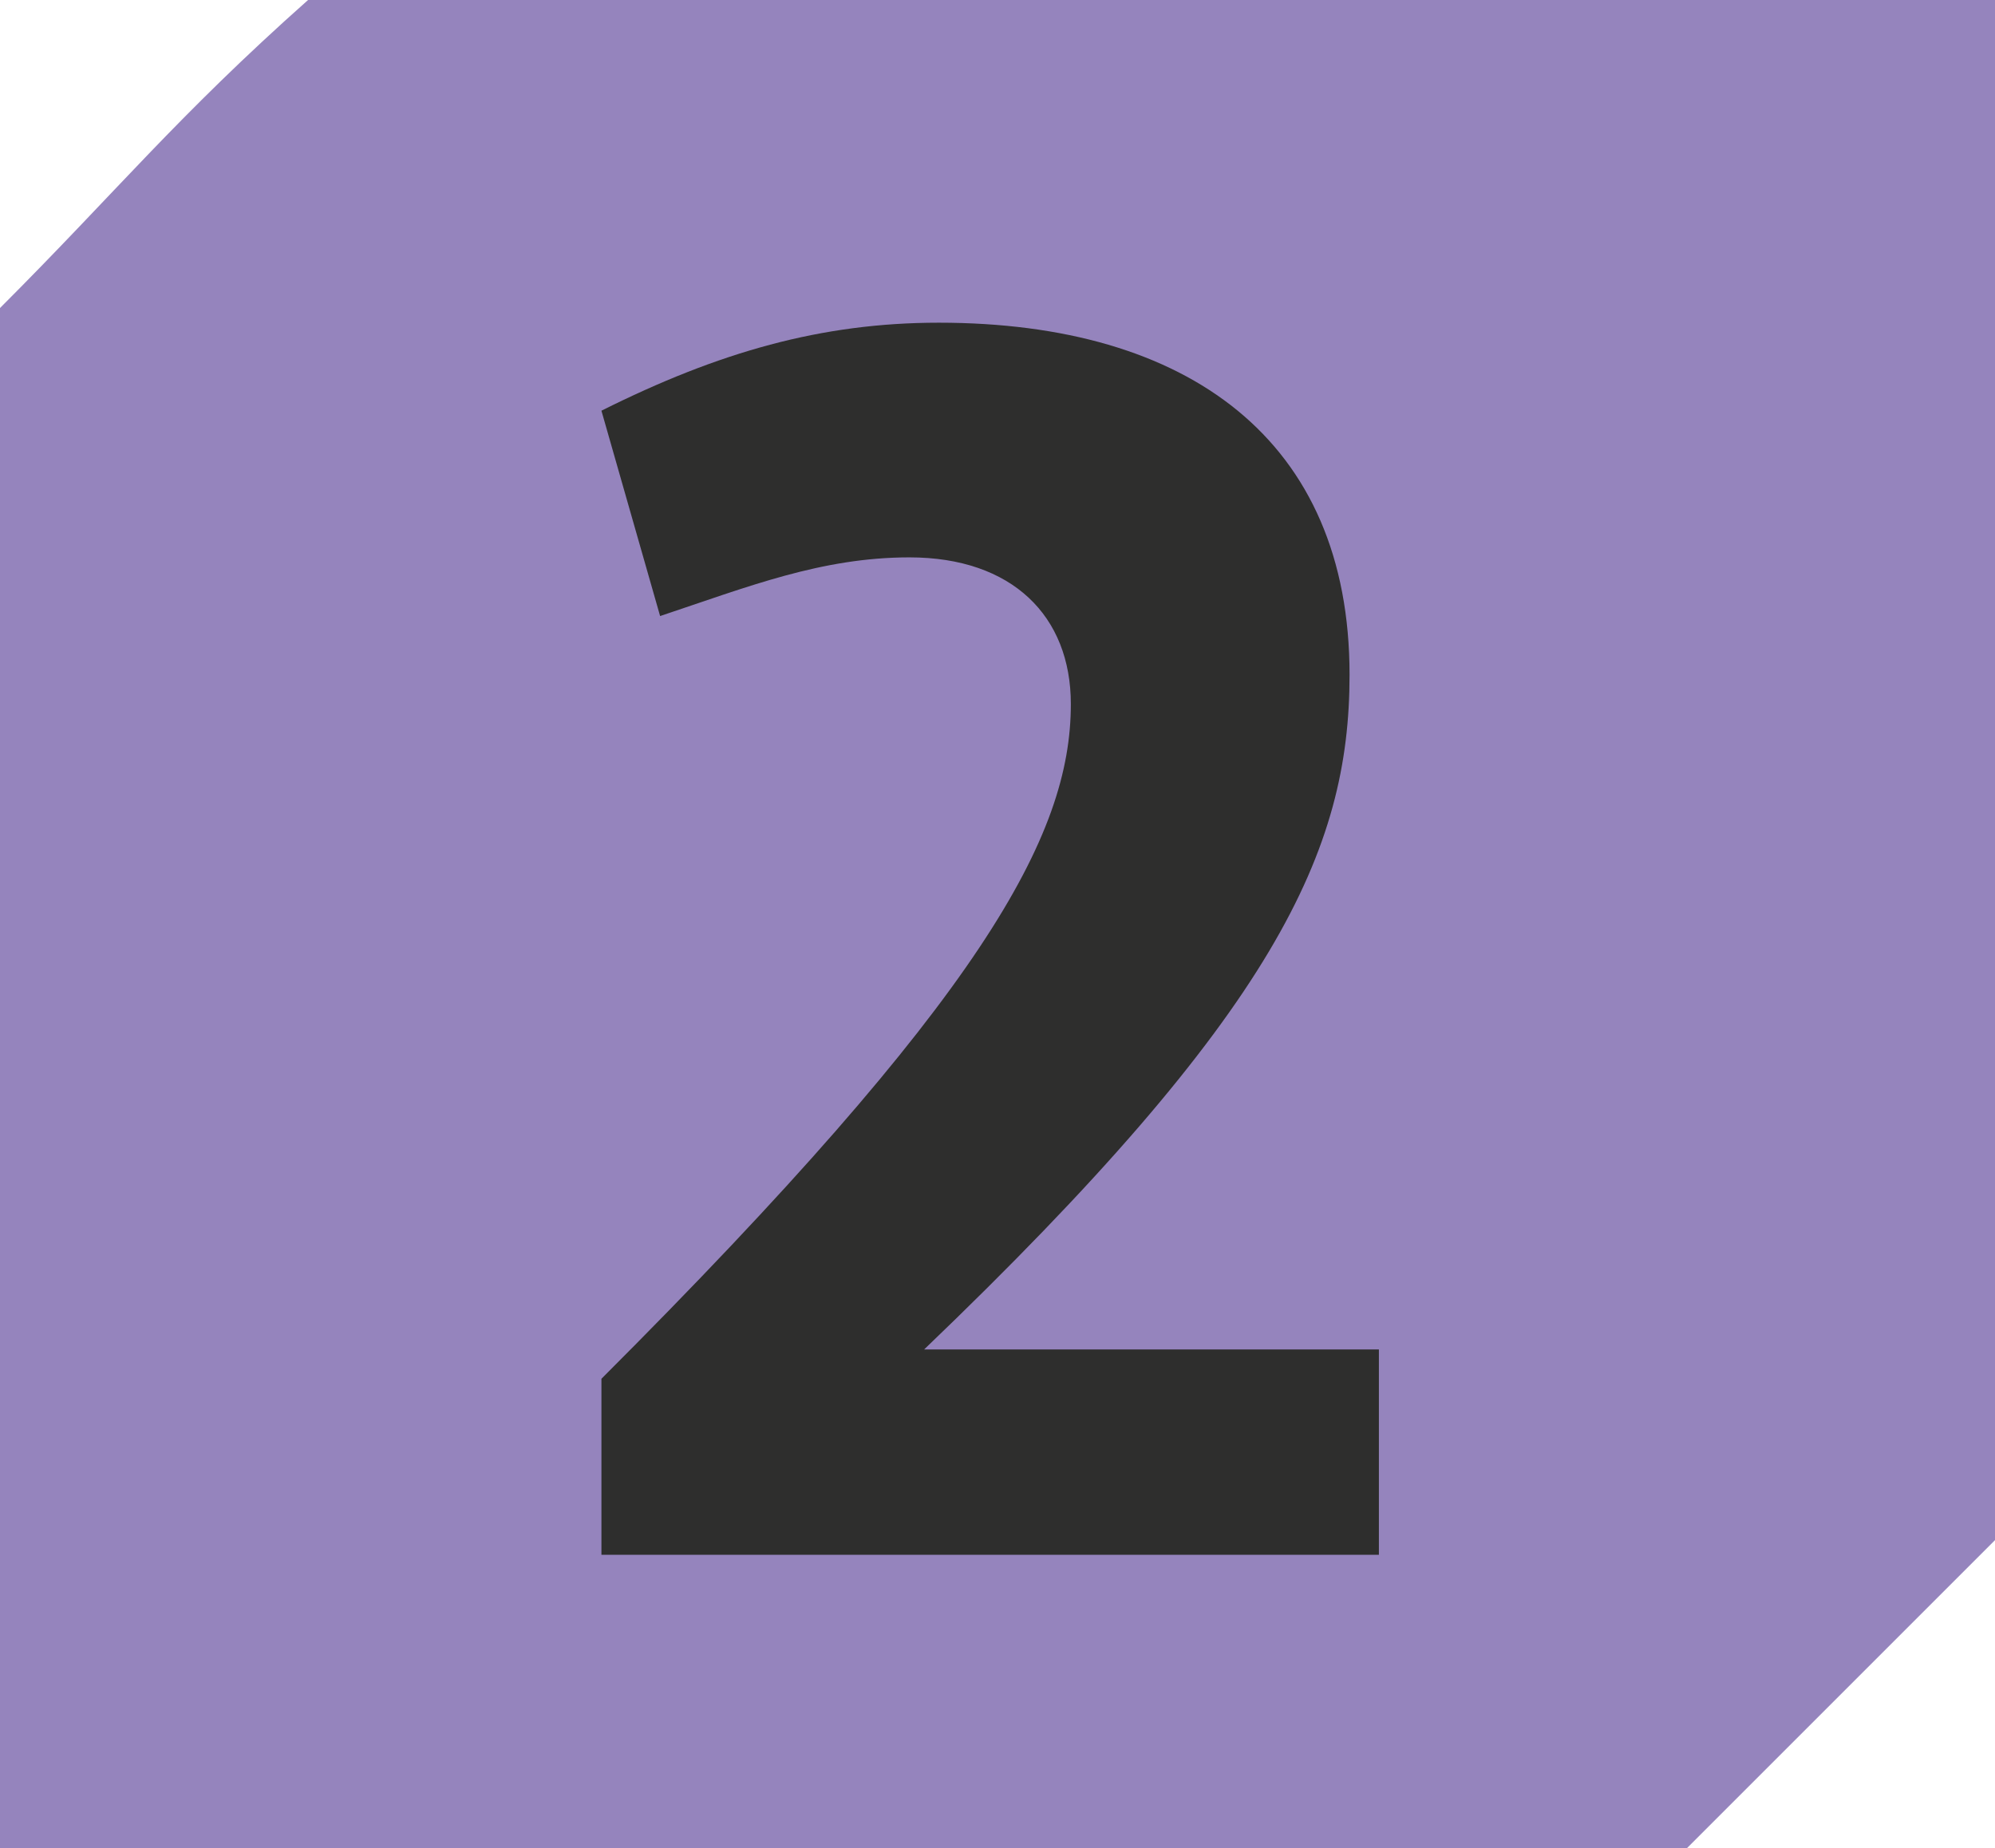
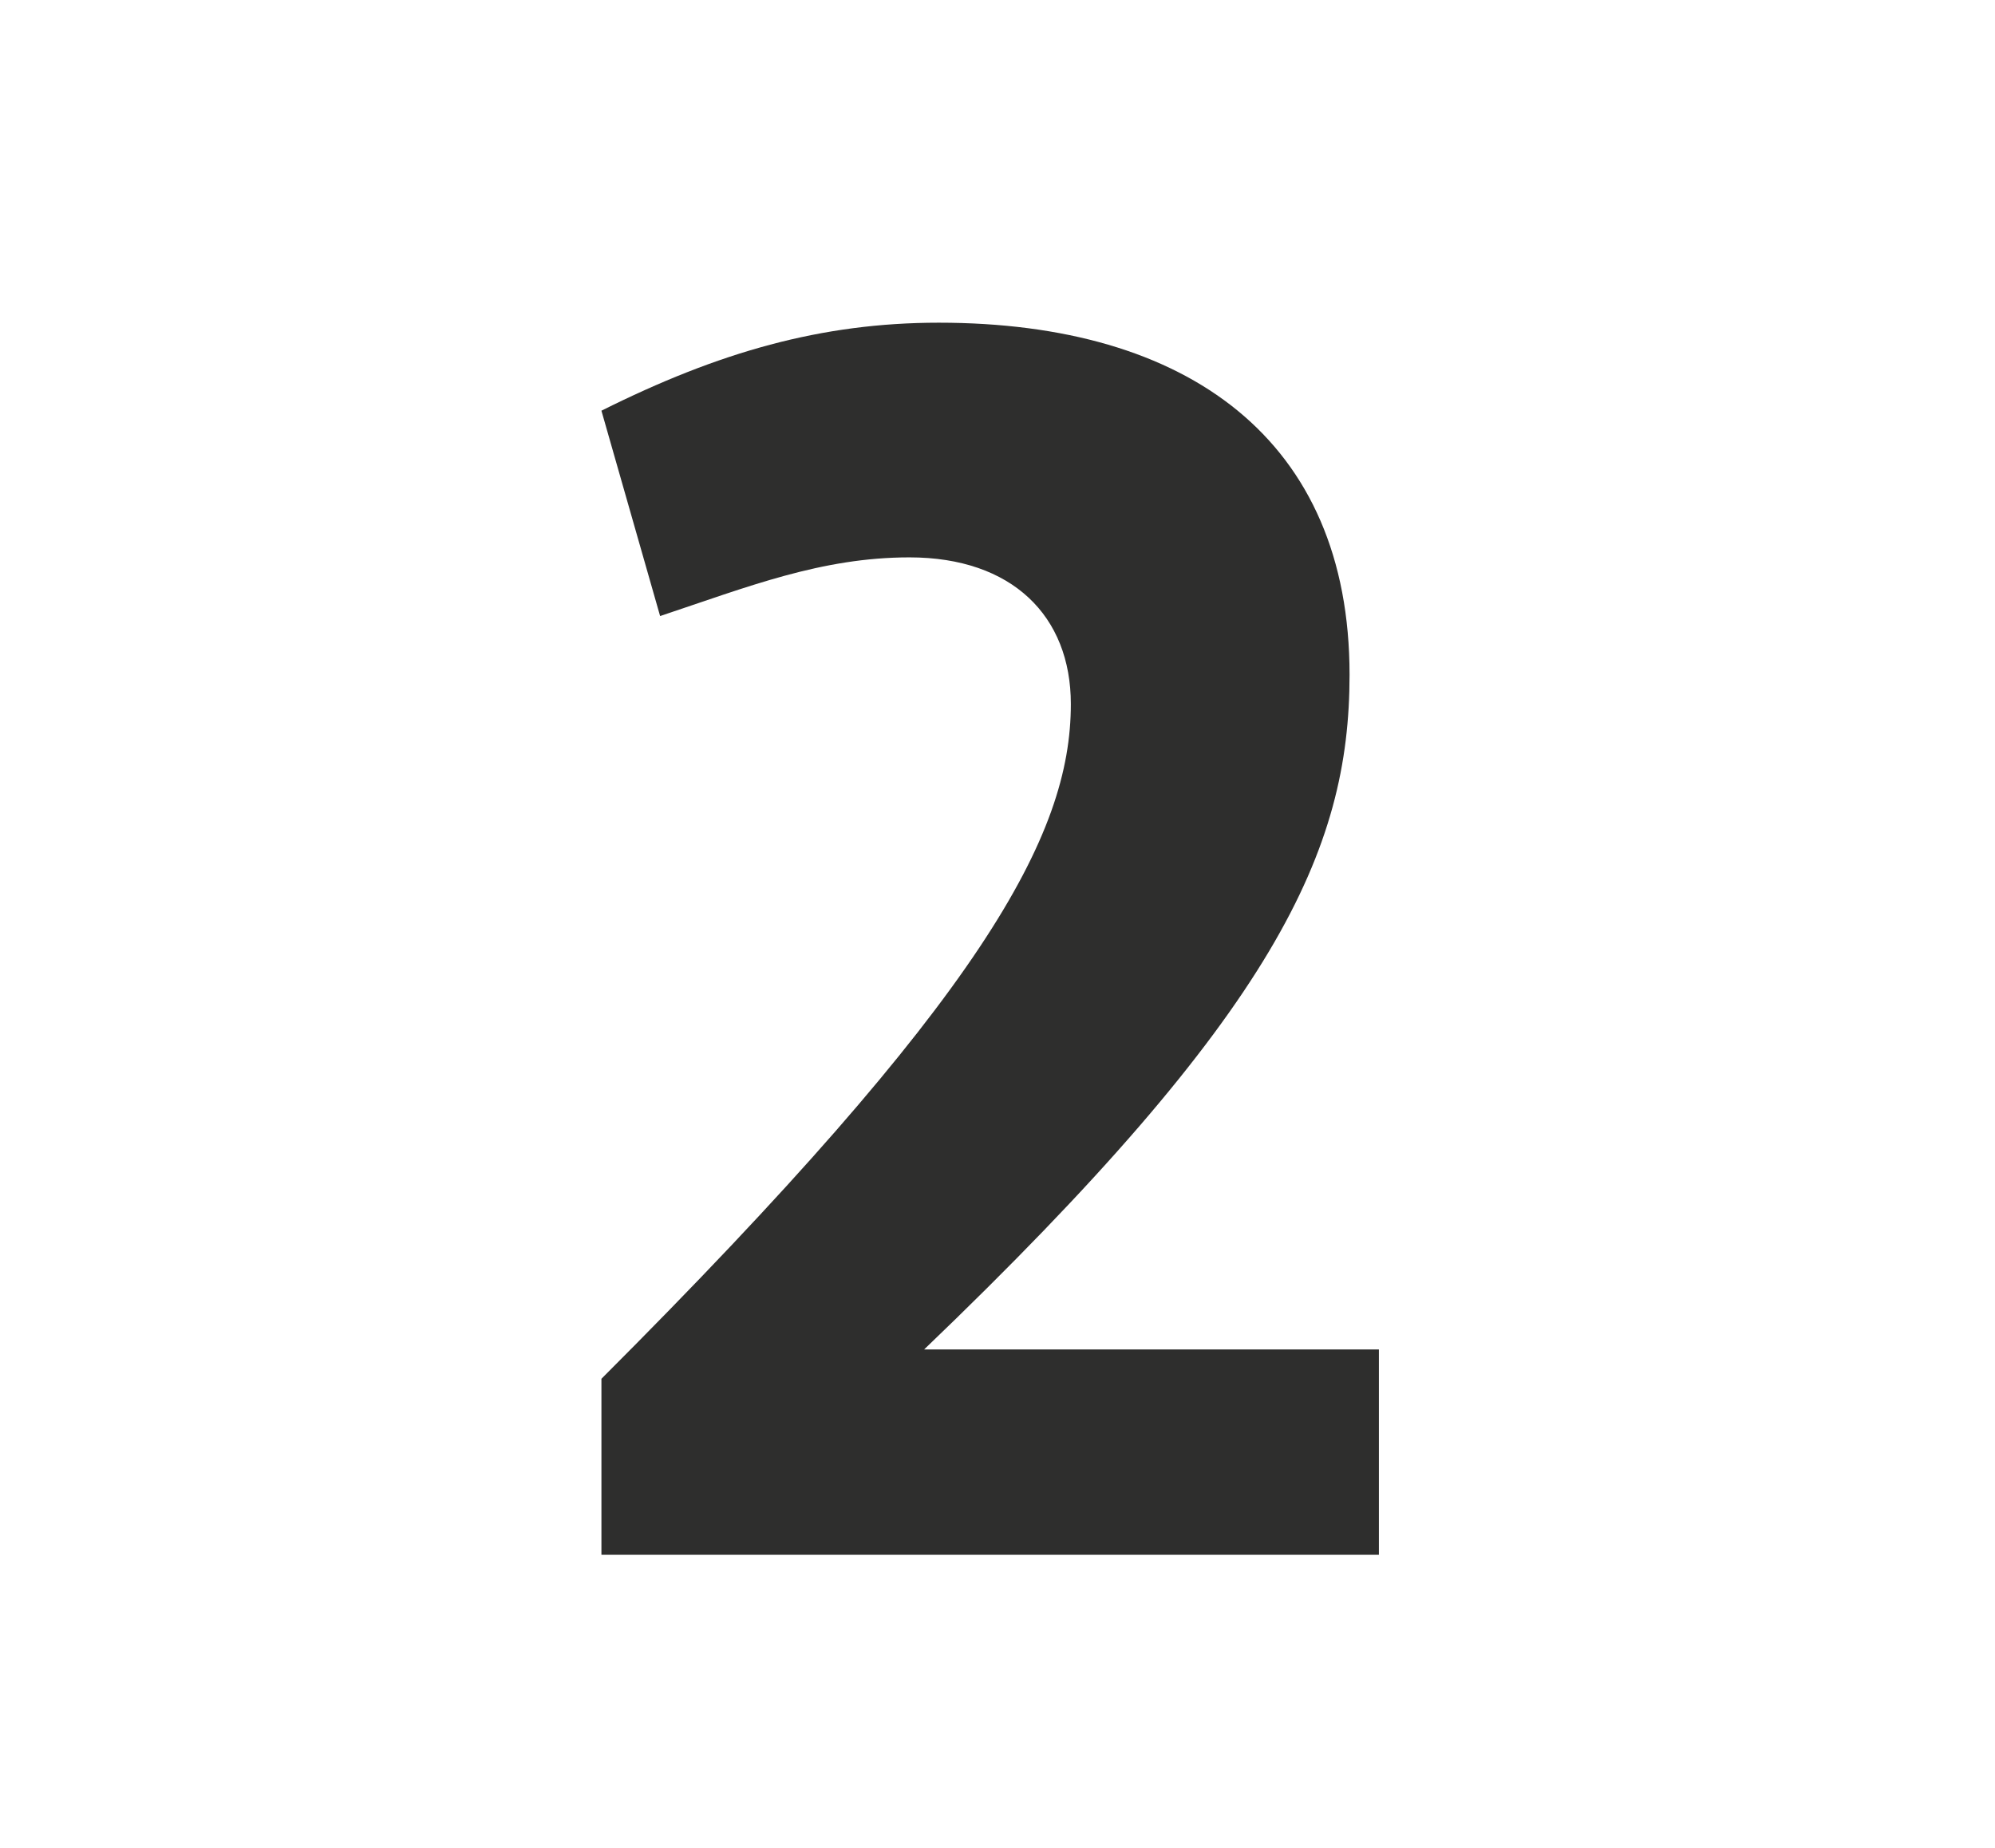
<svg xmlns="http://www.w3.org/2000/svg" id="uuid-43d37957-1aa2-4156-8e3b-0bcd454a71b8" viewBox="0 0 16.32 15.12">
  <defs>
    <style>.uuid-4c5d814e-6b4e-48e6-be81-de5a12b58925{fill:#9584bd;}.uuid-47c9c9da-3c2e-4834-8af6-3ec7489d5a30{fill:#2e2e2d;}</style>
  </defs>
  <g id="uuid-fca00fe0-f901-42f9-8766-d624230a049f">
-     <path class="uuid-4c5d814e-6b4e-48e6-be81-de5a12b58925" d="m13.8,15.12H0V2.52C.96,1.56,1.44.96,2.52,0h13.8v12.6c-.96.96-1.56,1.56-2.52,2.52Z" />
    <path class="uuid-47c9c9da-3c2e-4834-8af6-3ec7489d5a30" d="m4.92,12.72v-1.44c3.12-3.12,3.84-4.44,3.84-5.52,0-.72-.48-1.2-1.32-1.2-.72,0-1.32.24-2.04.48l-.48-1.68c.96-.48,1.8-.72,2.76-.72,2.04,0,3.36.96,3.36,2.88,0,1.44-.6,2.76-3.48,5.52h3.72v1.68h-6.36Z" />
  </g>
</svg>